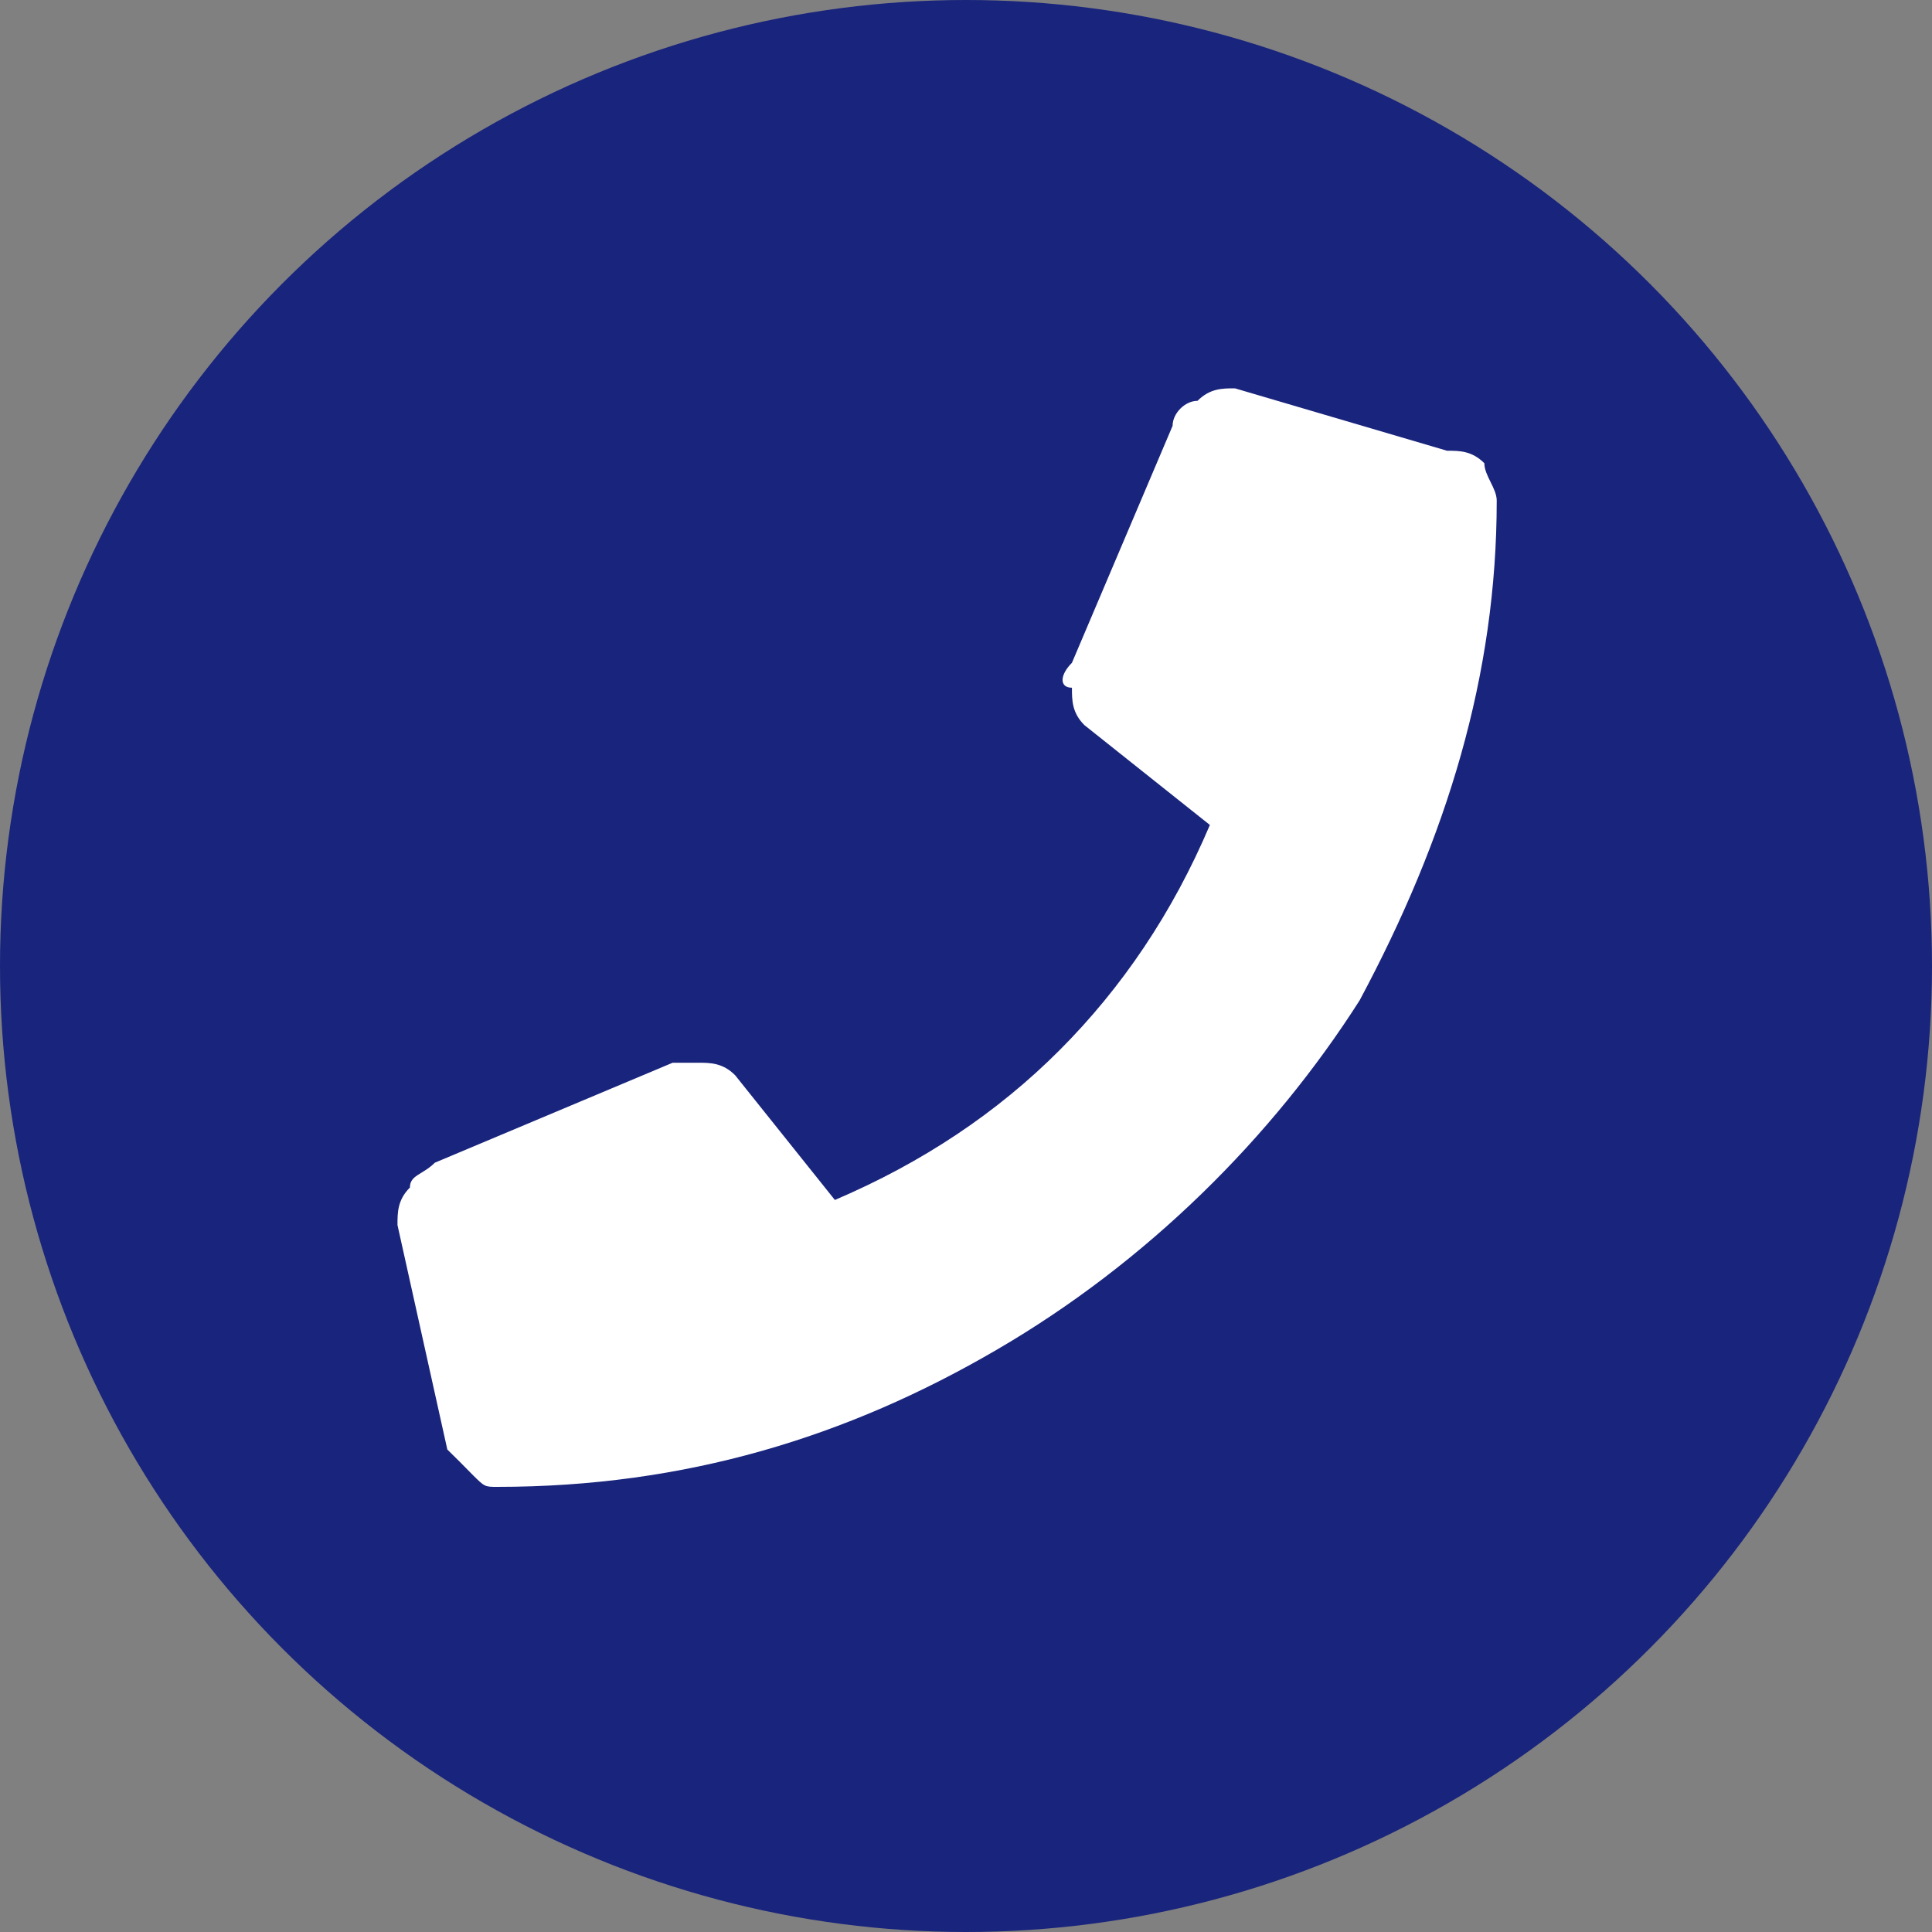
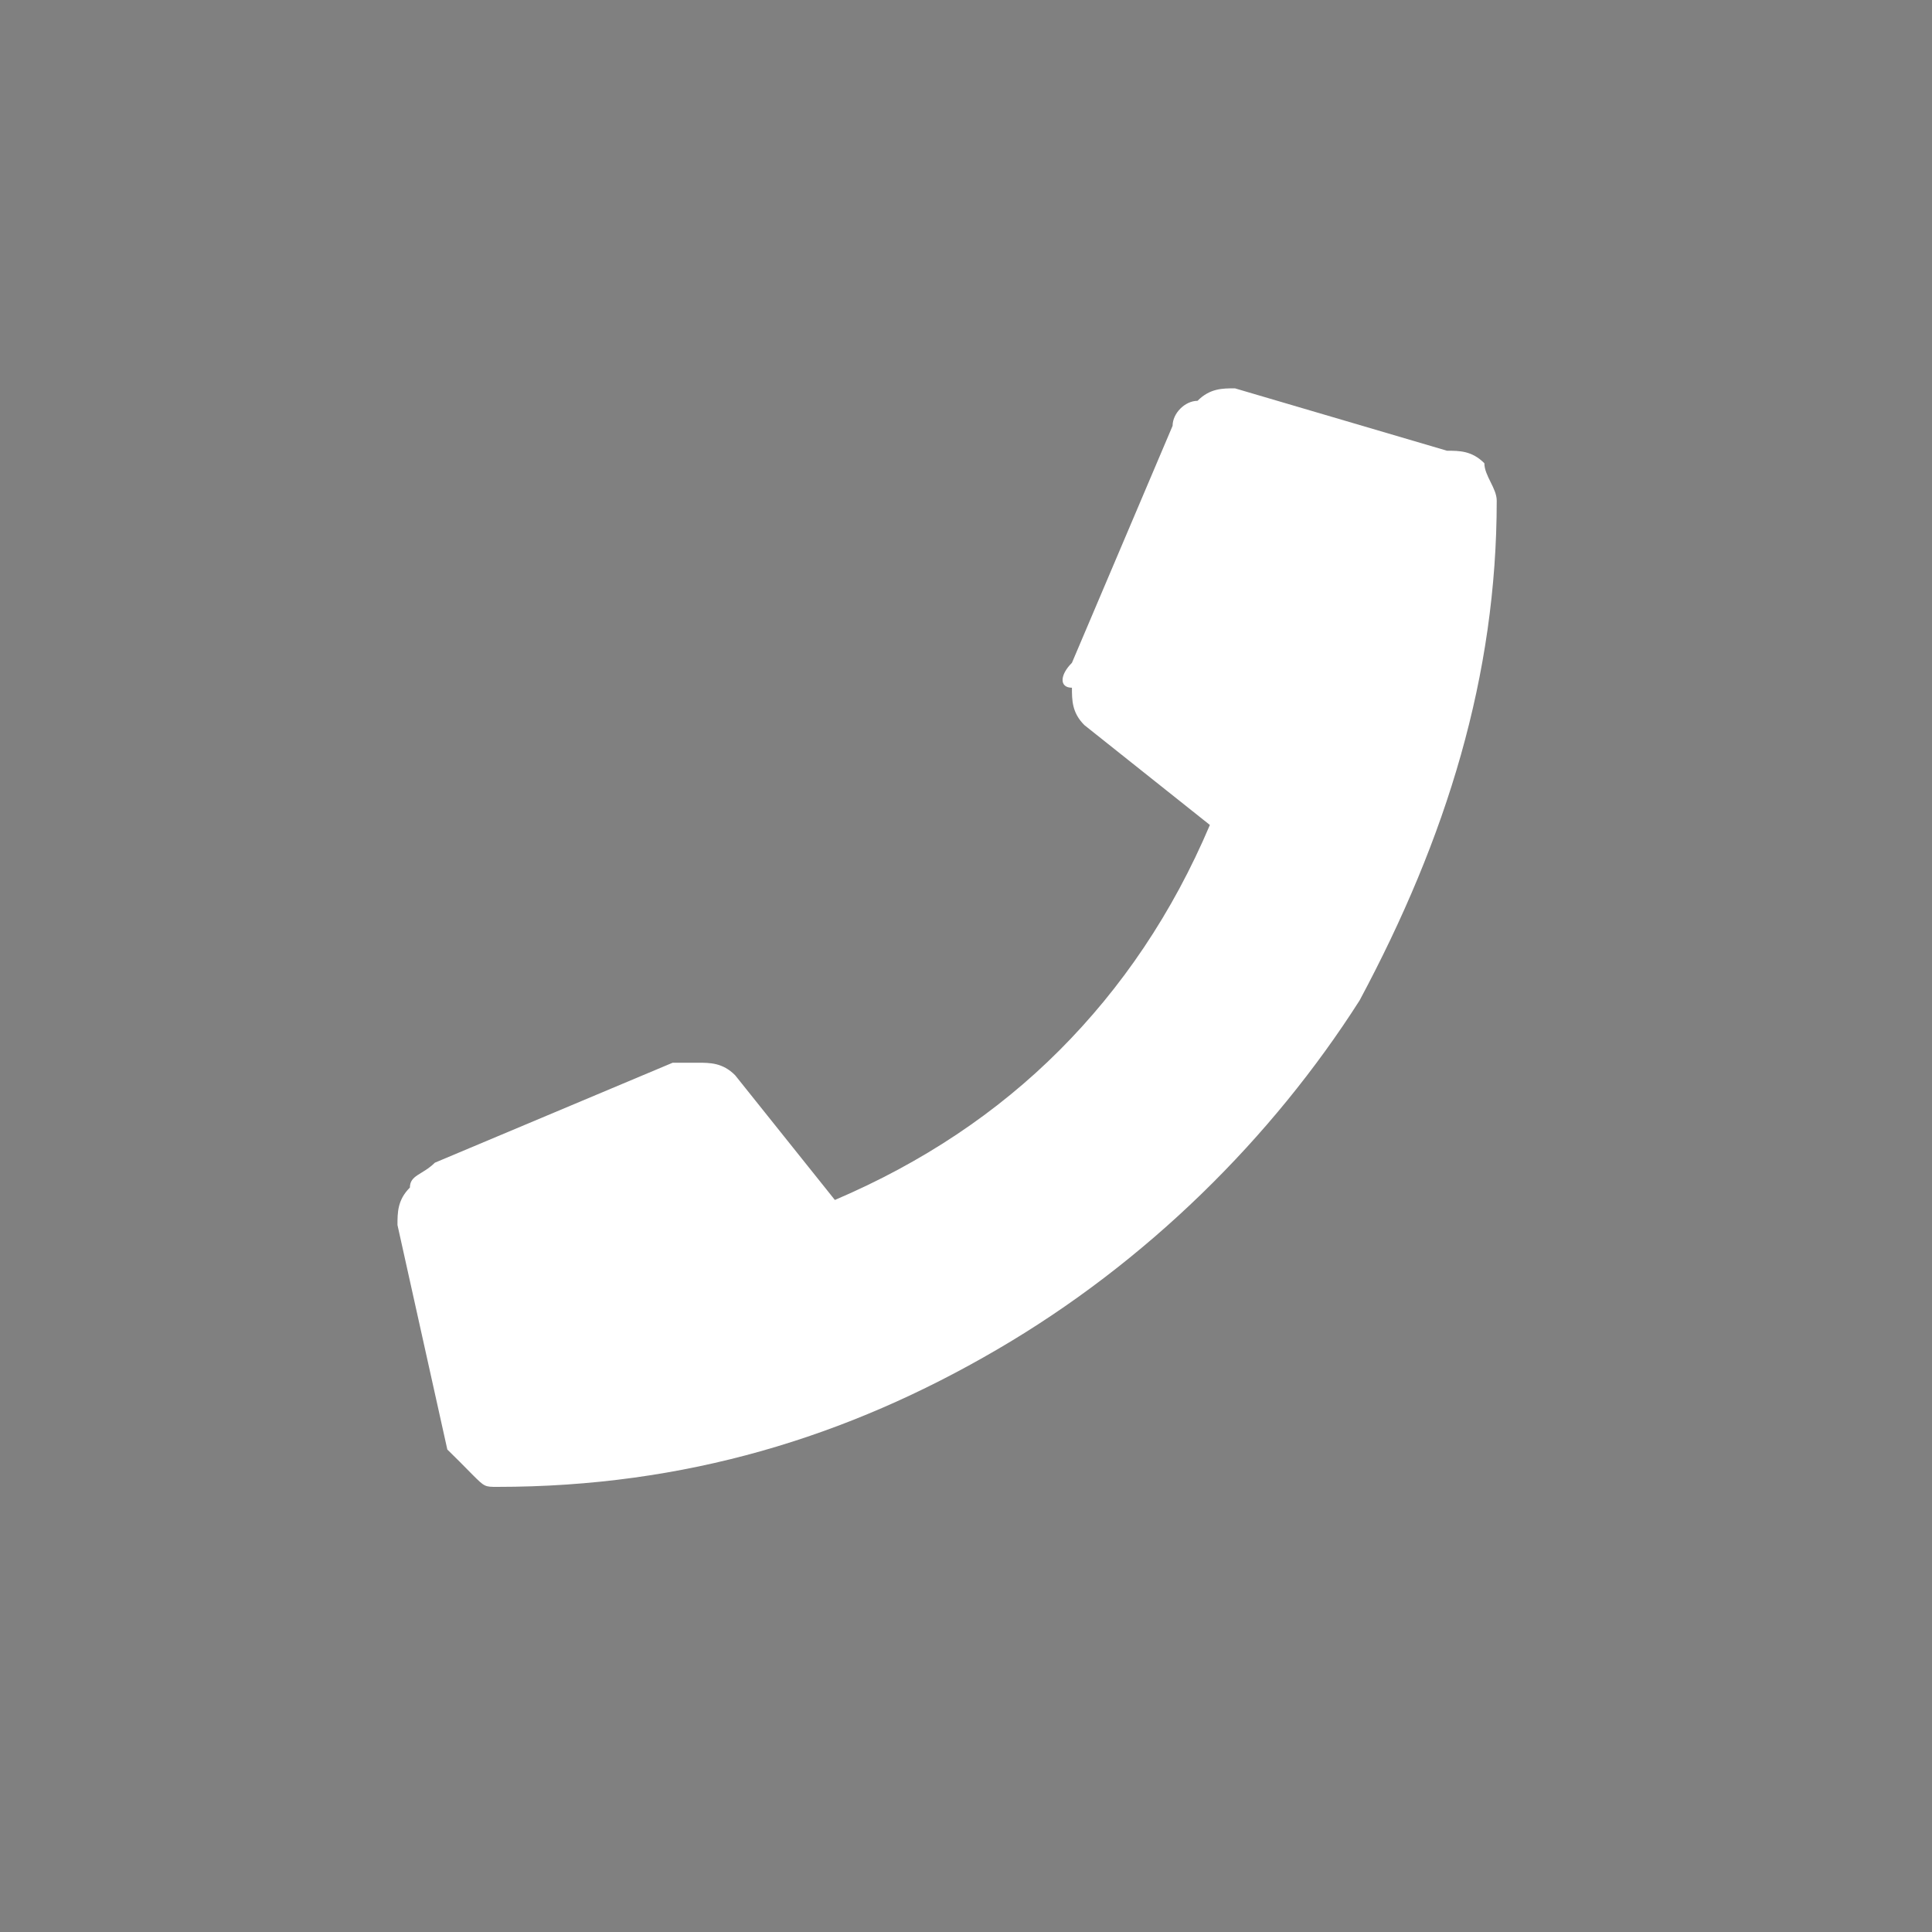
<svg xmlns="http://www.w3.org/2000/svg" version="1.1" id="Layer_1" x="0px" y="0px" width="30px" height="30px" viewBox="0 0 30 30" enable-background="new 0 0 30 30" xml:space="preserve">
  <rect x="0" y="0" width="30" height="30" fill="#808080" stroke="none" />
-   <circle fill="#19247c" cx="15" cy="15" r="15" />
  <path fill="#FFFFFF" d="M22.469,6.999L19.176,6.03c-0.194,0-0.388,0-0.581,0.194c-0.194,0-0.387,0.193-0.387,0.388l-1.563,3.68  c-0.194,0.194-0.194,0.387,0,0.387c0,0.193,0,0.388,0.194,0.581l1.948,1.55c-0.58,1.368-1.368,2.53-2.337,3.5  c-0.968,0.969-2.13,1.744-3.486,2.323l-1.549-1.937c-0.194-0.194-0.387-0.194-0.582-0.194c0,0-0.193,0-0.388,0l-3.692,1.552  c-0.193,0.191-0.388,0.191-0.388,0.386c-0.193,0.193-0.193,0.388-0.193,0.582l0.774,3.486c0.194,0.191,0.194,0.191,0.388,0.388  c0.193,0.192,0.193,0.192,0.387,0.192c2.918,0,5.436-0.774,7.761-2.132c2.324-1.354,4.272-3.291,5.63-5.422  c1.355-2.53,2.129-5.048,2.129-7.76c0-0.193-0.192-0.387-0.192-0.581C22.855,6.999,22.663,6.999,22.469,6.999z" />
</svg>